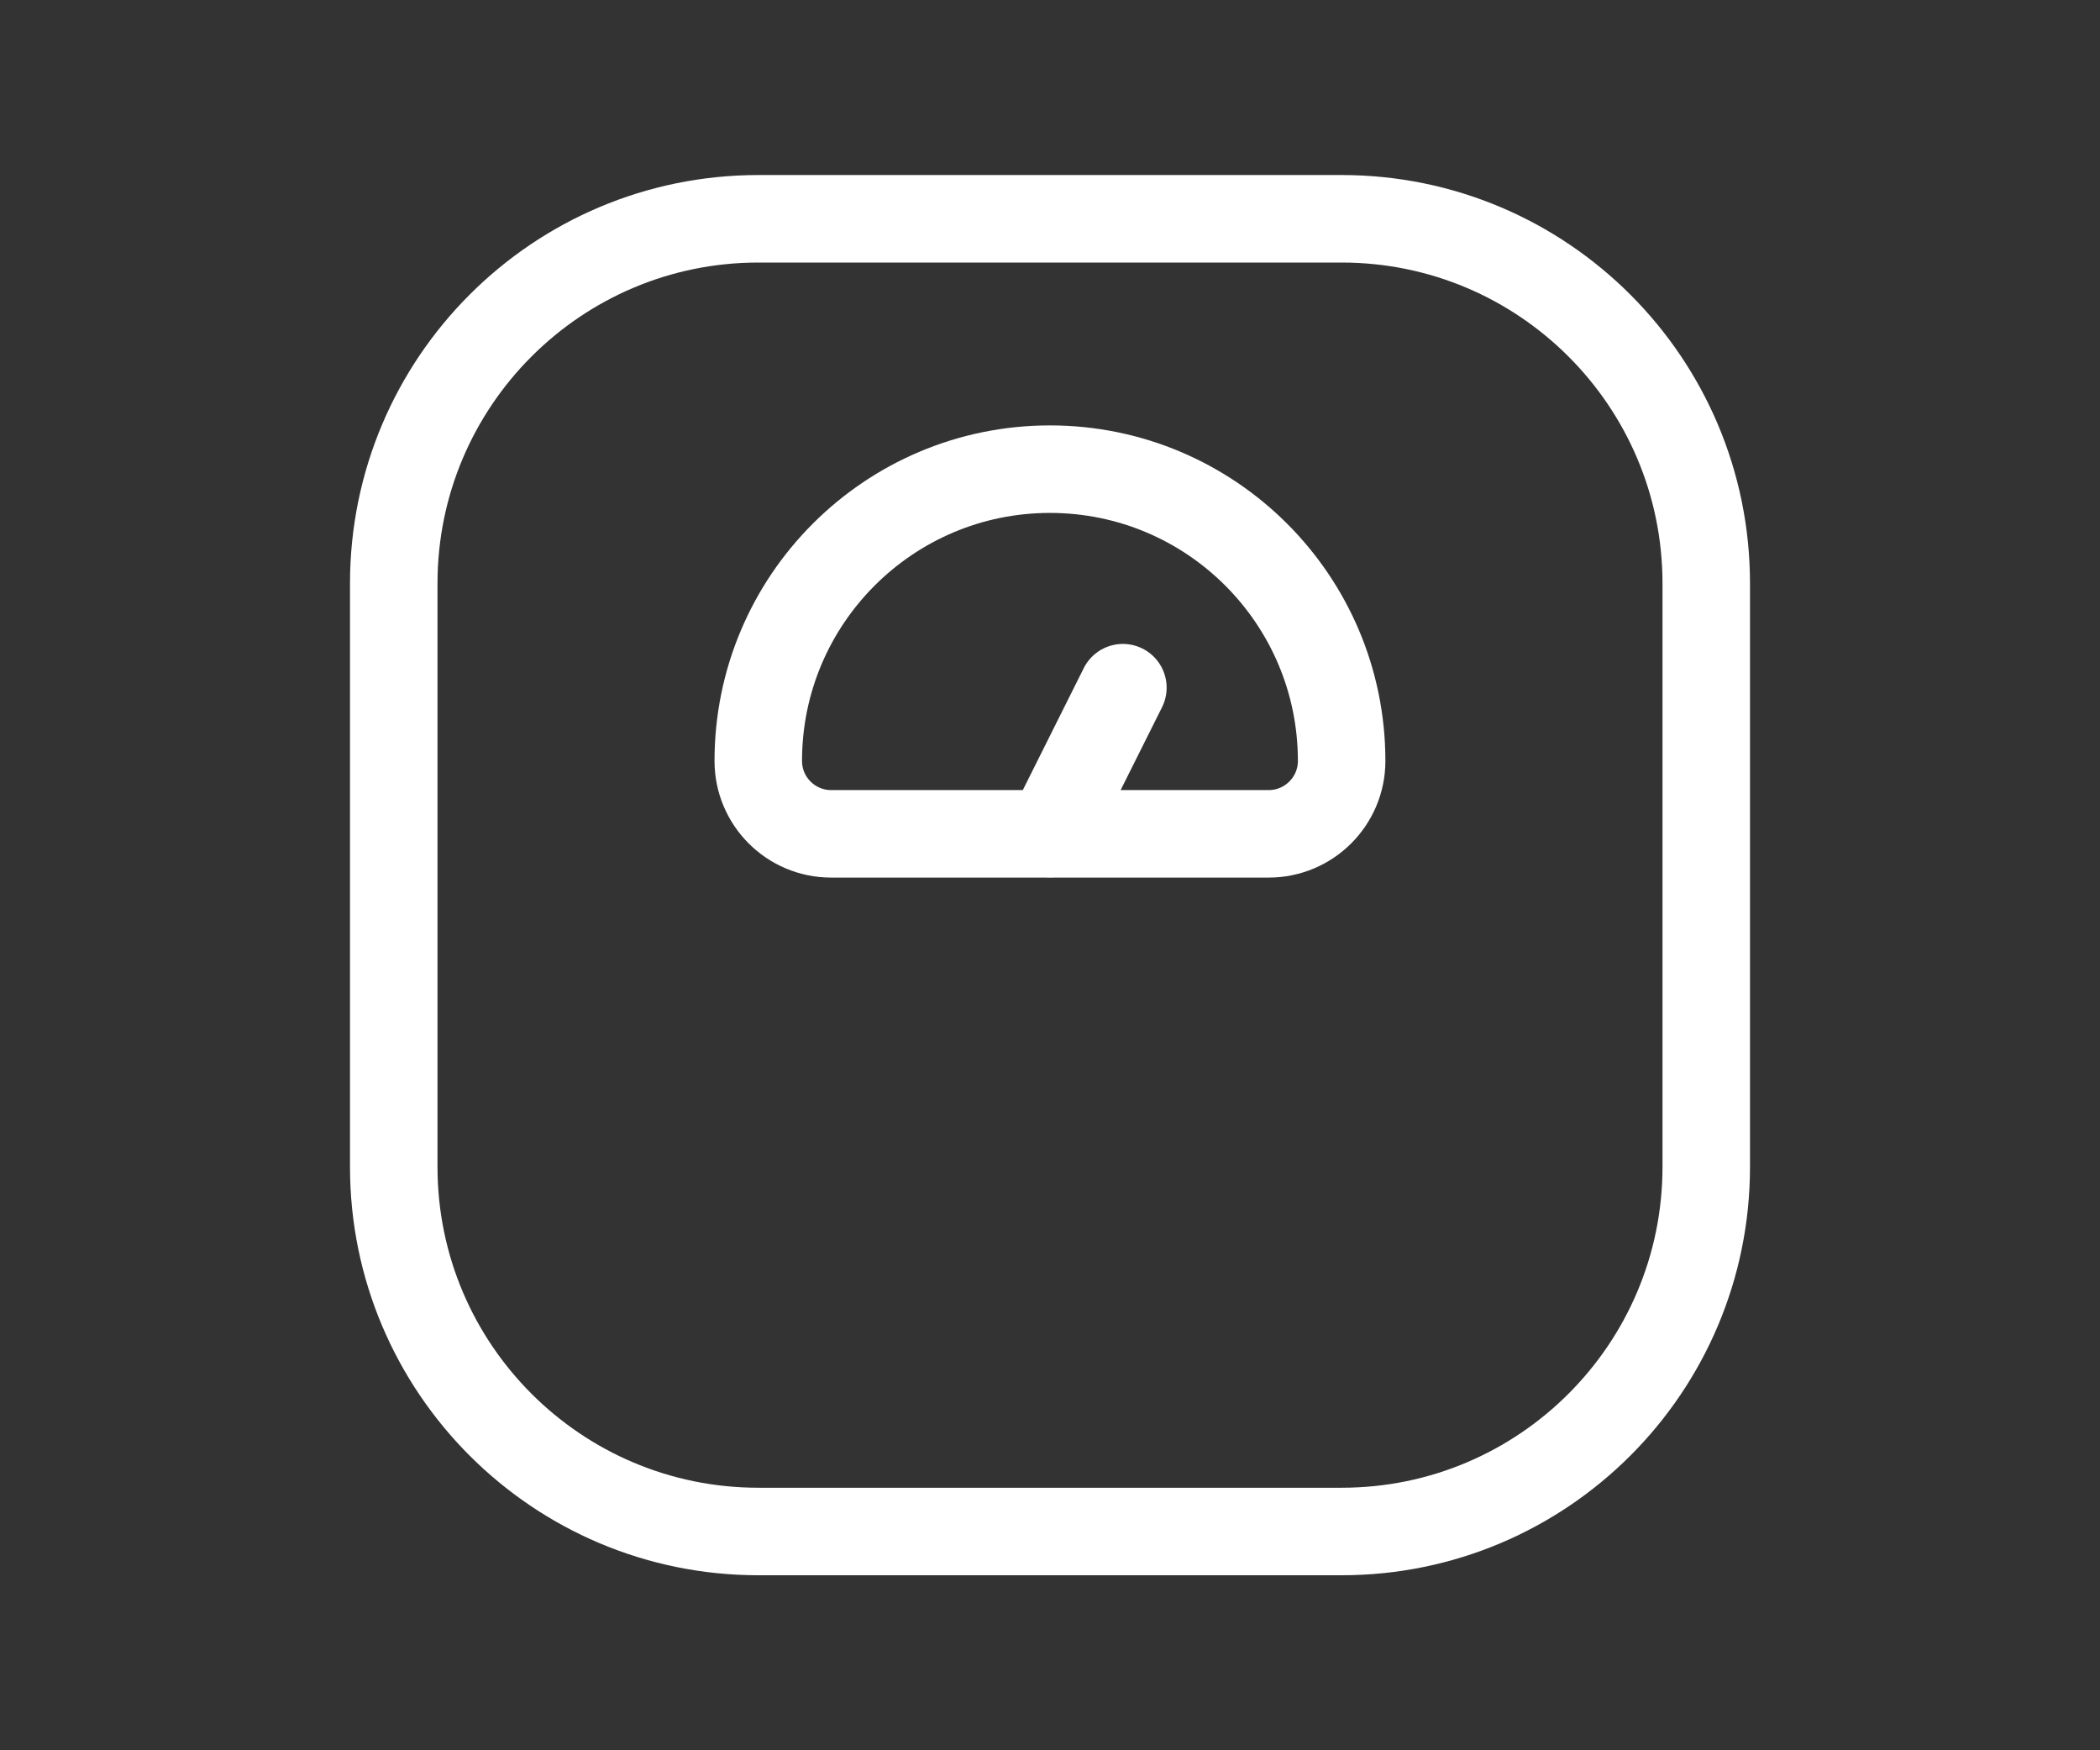
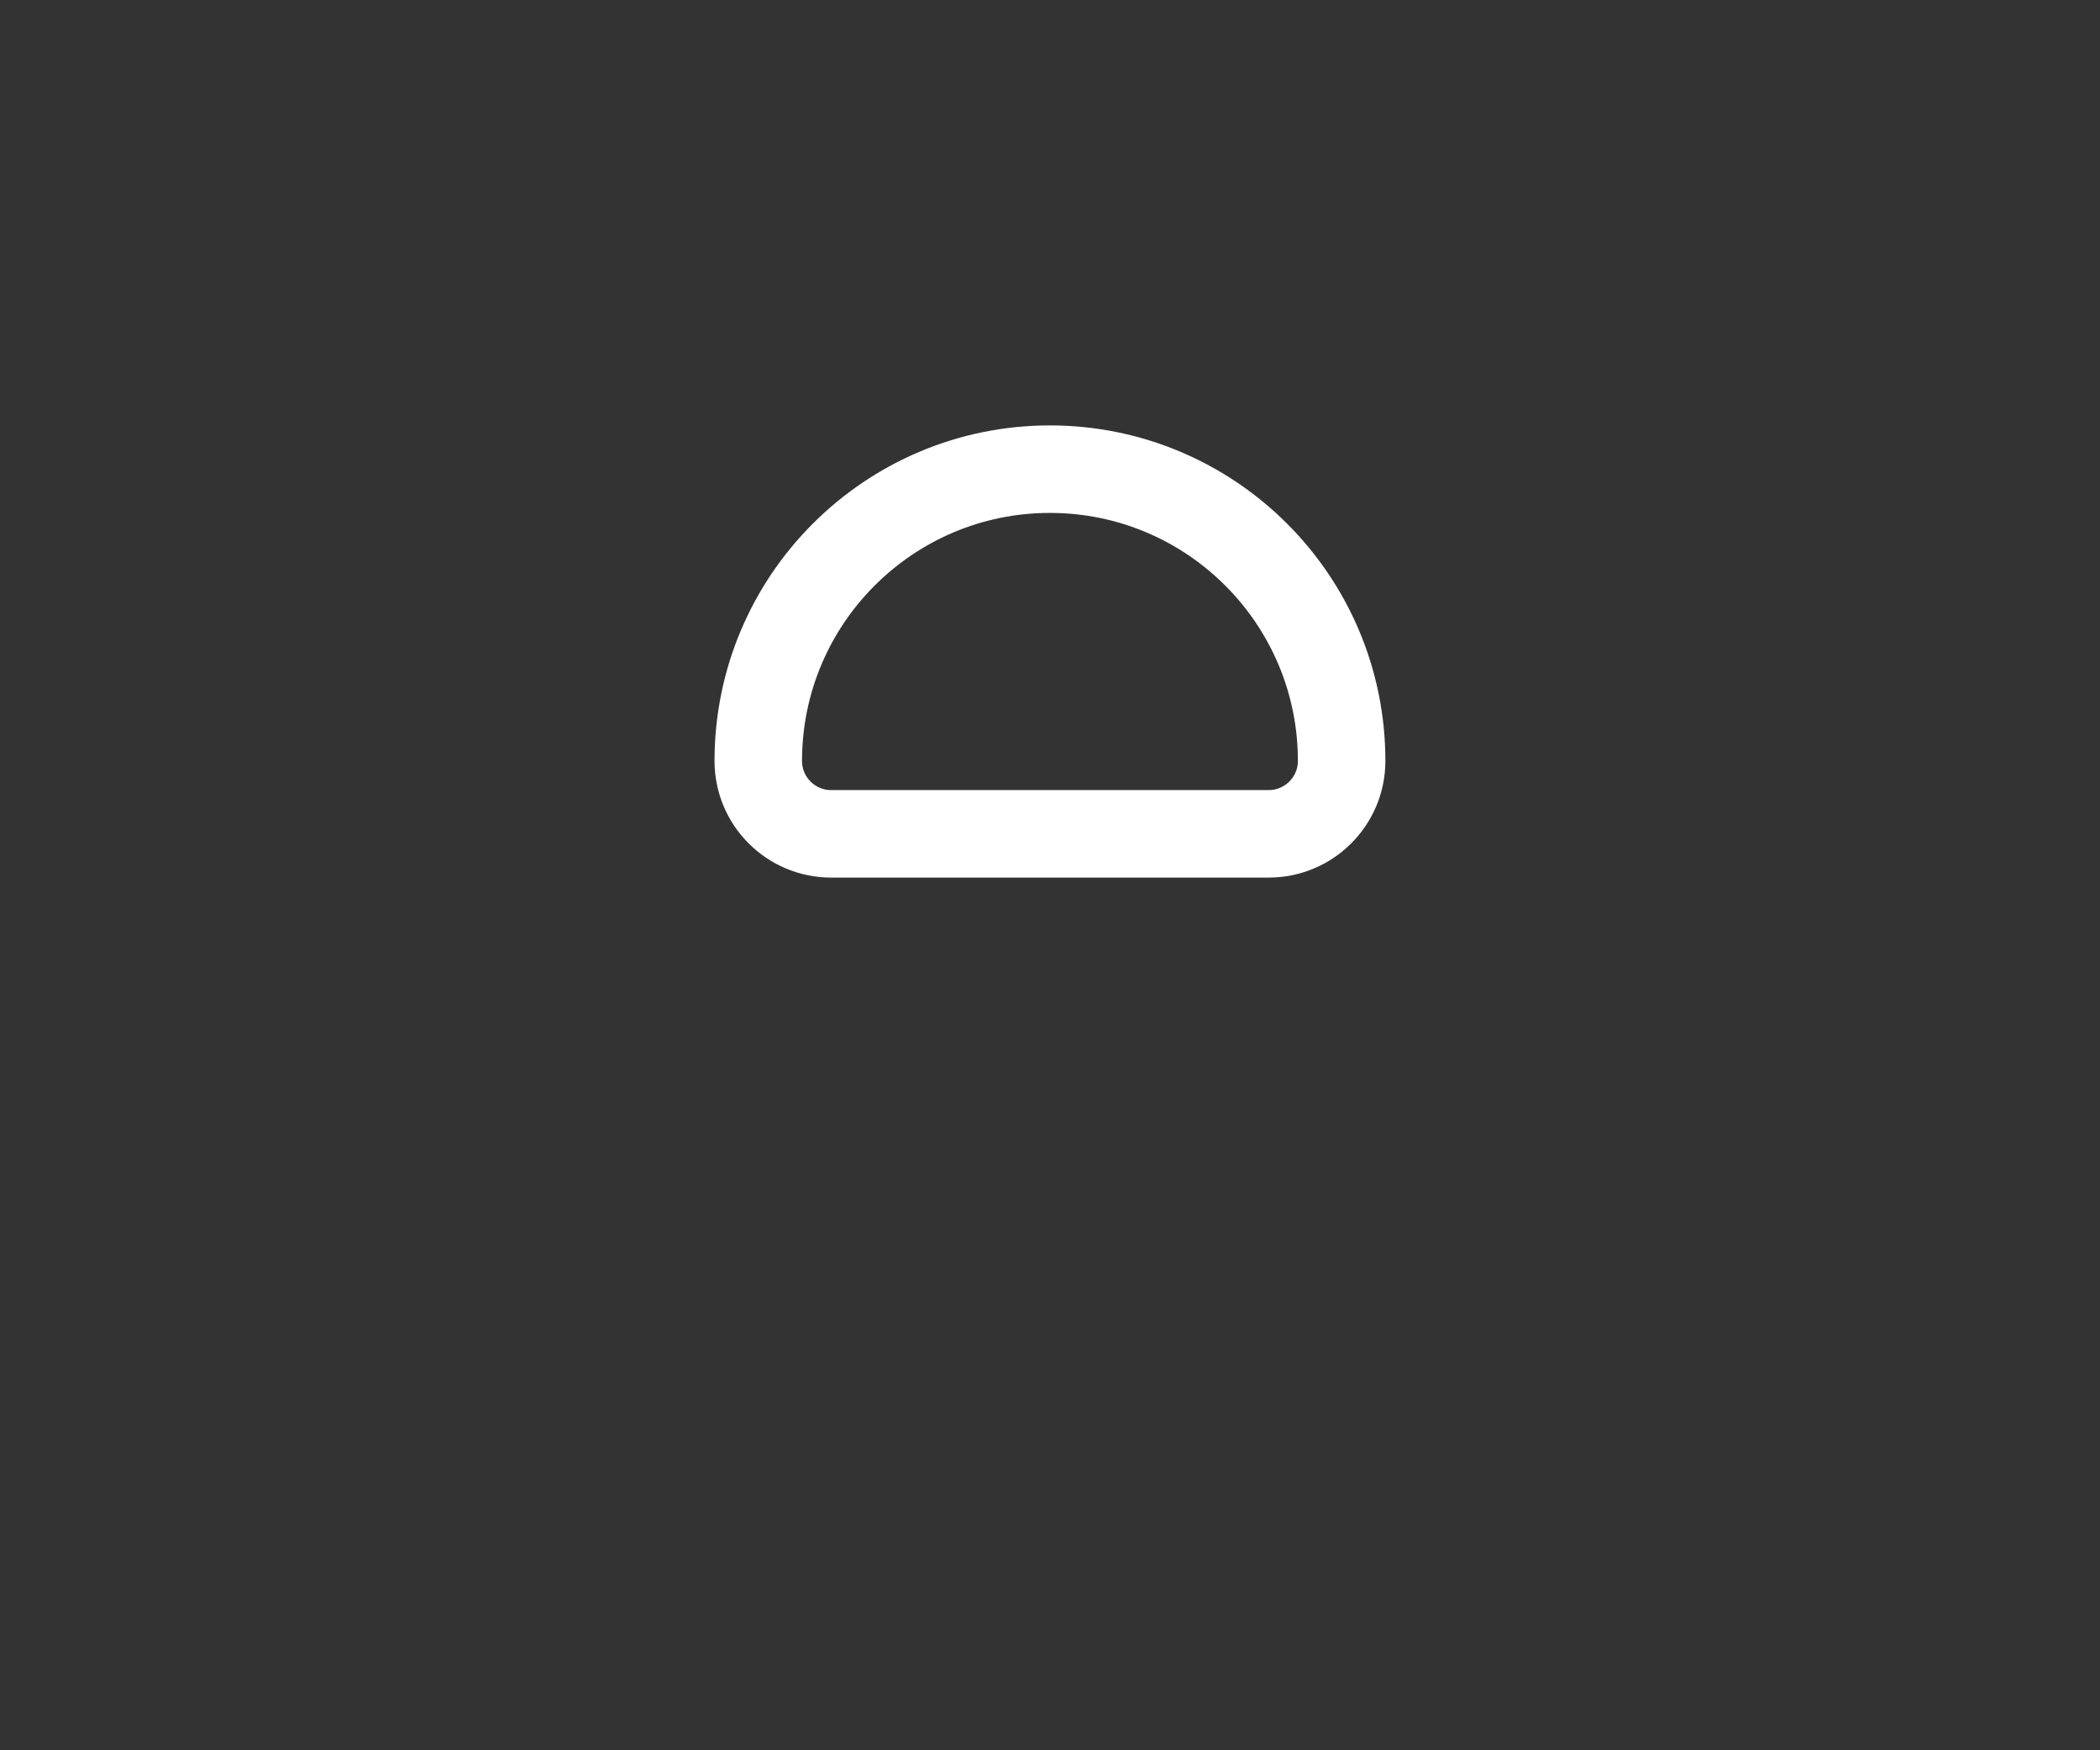
<svg xmlns="http://www.w3.org/2000/svg" width="24" height="20" viewBox="0 0 24 20" fill="none">
  <rect x="0" y="0" width="24" height="20" fill="#333333" stroke="none" />
-   <path d="M4.5 6.667V13.333C4.5 15.634 6.366 17.5 8.667 17.5H15.333C17.634 17.5 19.5 15.634 19.5 13.333V6.667C19.5 4.366 17.634 2.5 15.333 2.5H8.667C6.366 2.5 4.5 4.366 4.5 6.667Z" stroke="white" stroke-linecap="round" stroke-linejoin="round" />
  <path d="M14.499 9.528H9.499C9.039 9.528 8.666 9.155 8.666 8.695C8.666 6.854 10.159 5.361 11.999 5.361C13.84 5.361 15.333 6.854 15.333 8.695C15.333 9.155 14.959 9.528 14.499 9.528Z" stroke="white" stroke-linecap="round" stroke-linejoin="round" />
-   <path d="M12 9.525L12.833 7.858" stroke="white" stroke-linecap="round" stroke-linejoin="round" />
</svg>